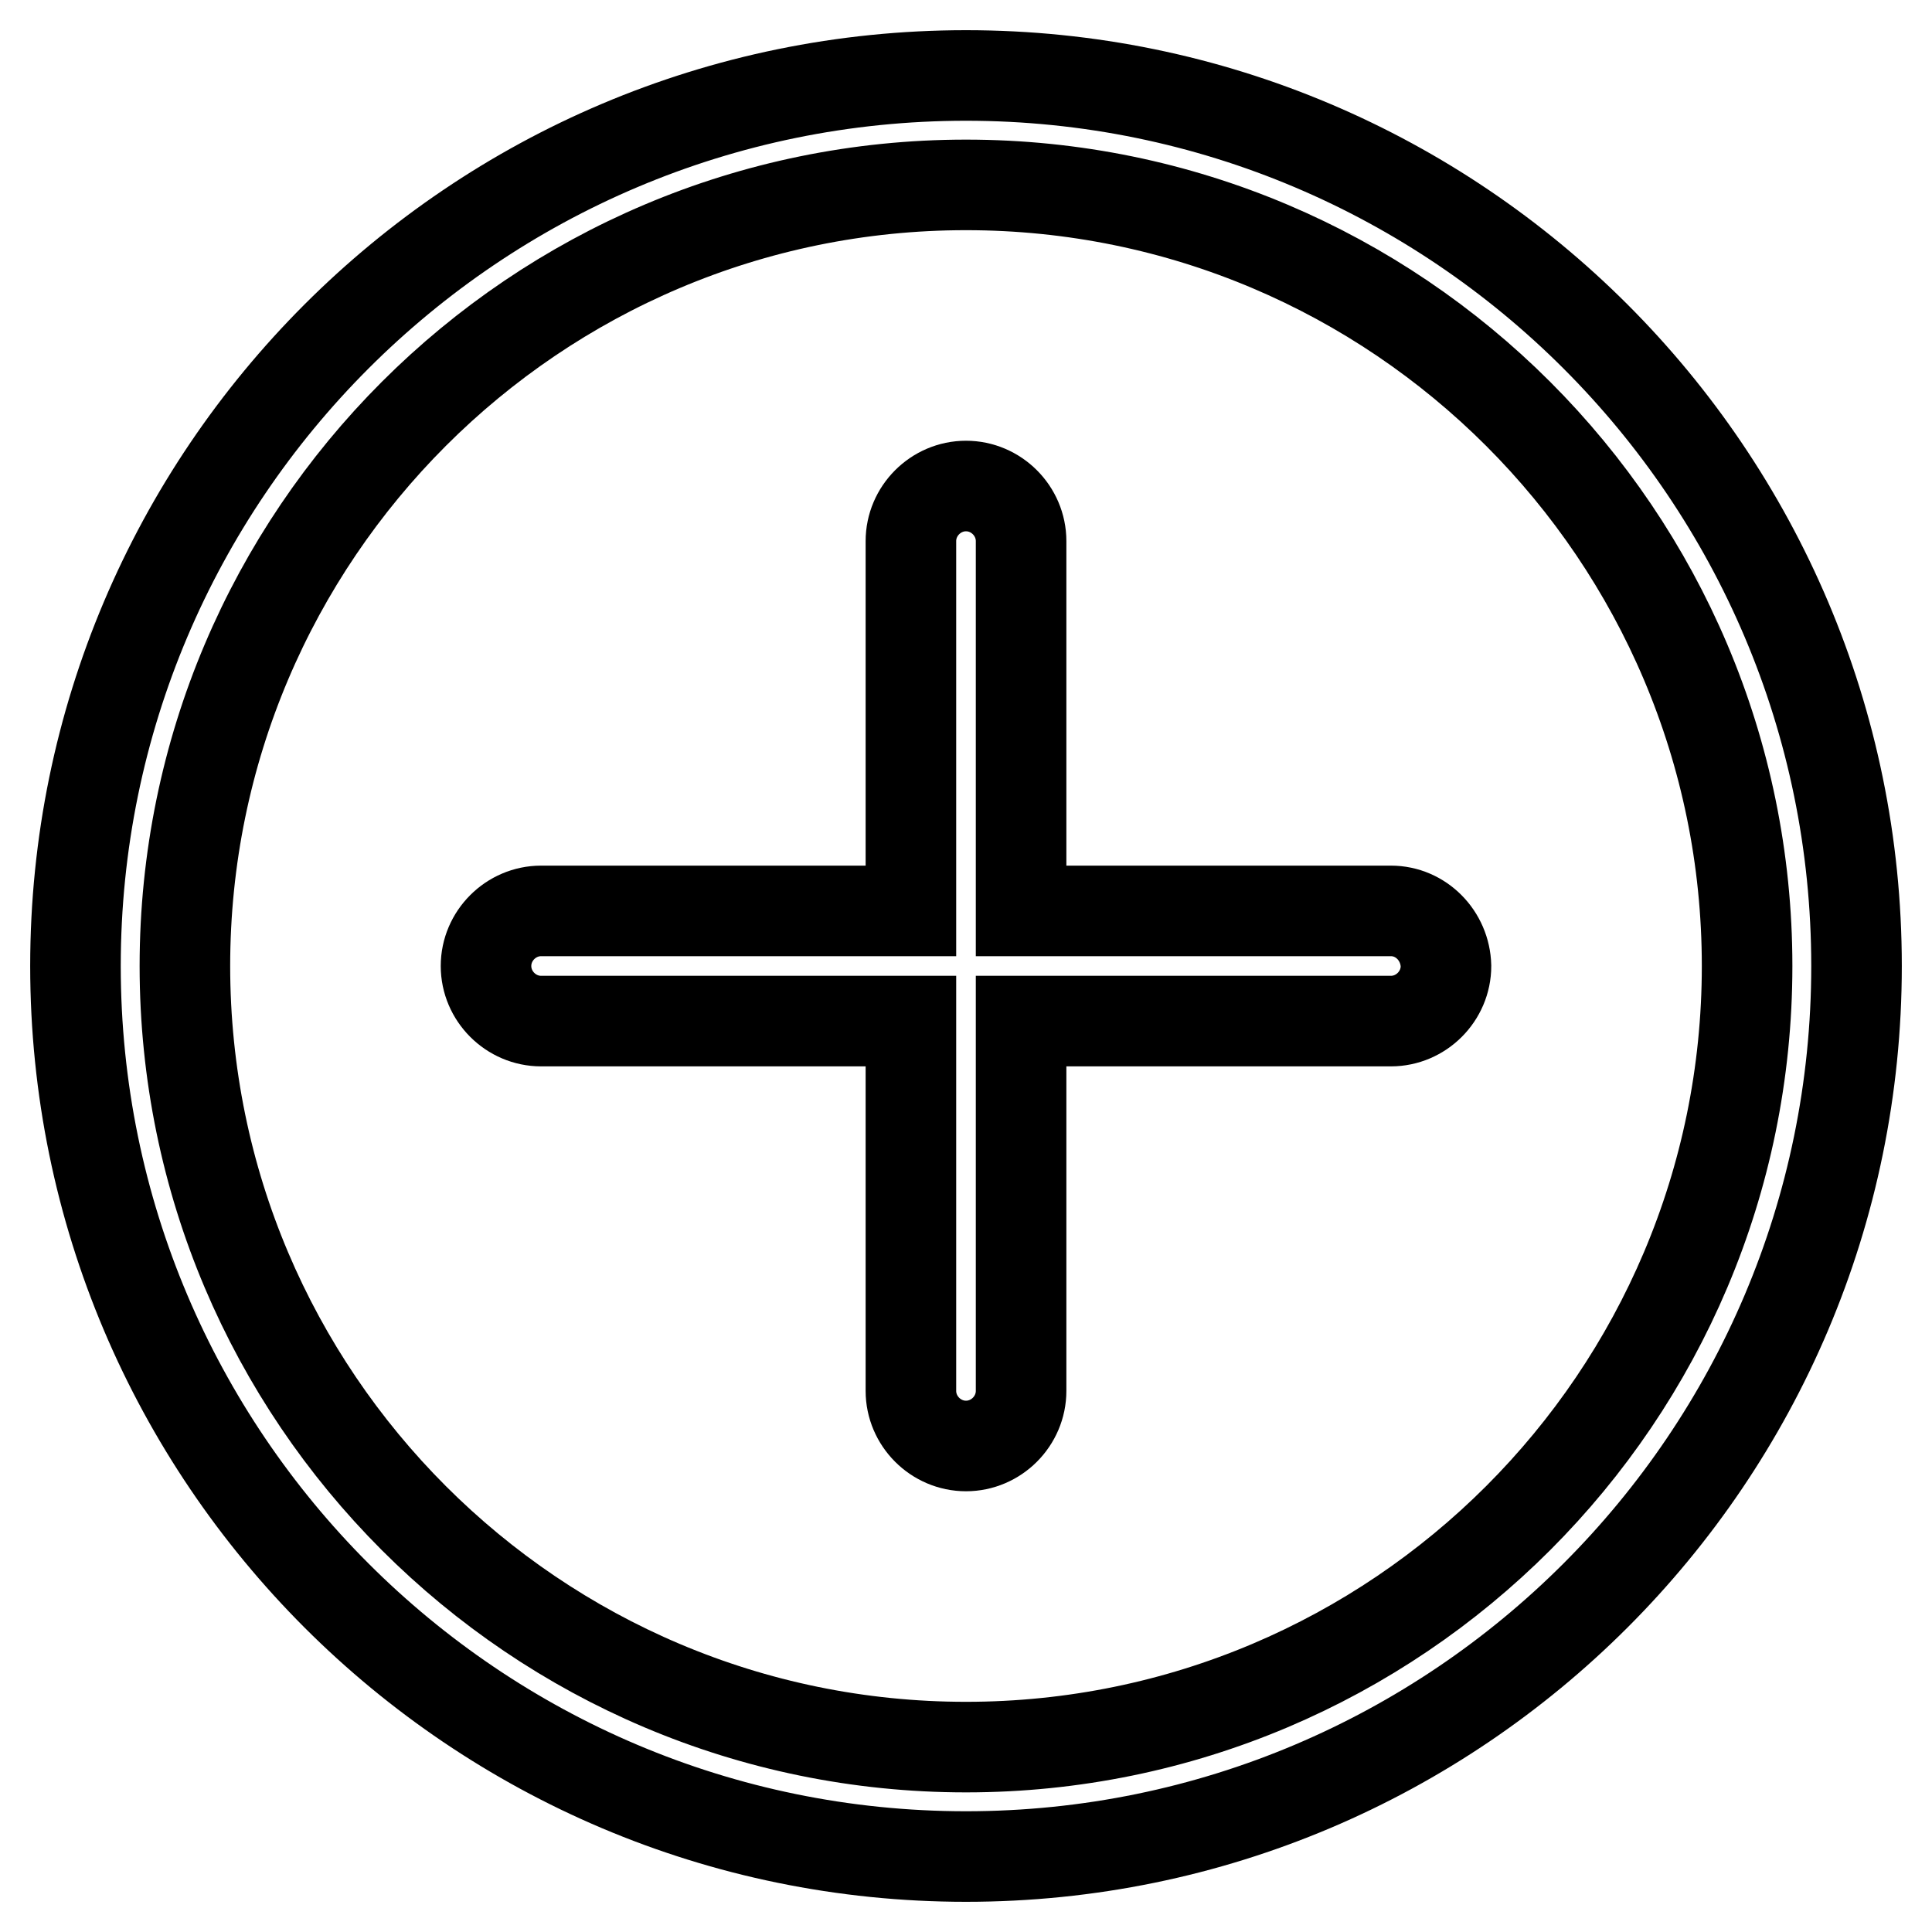
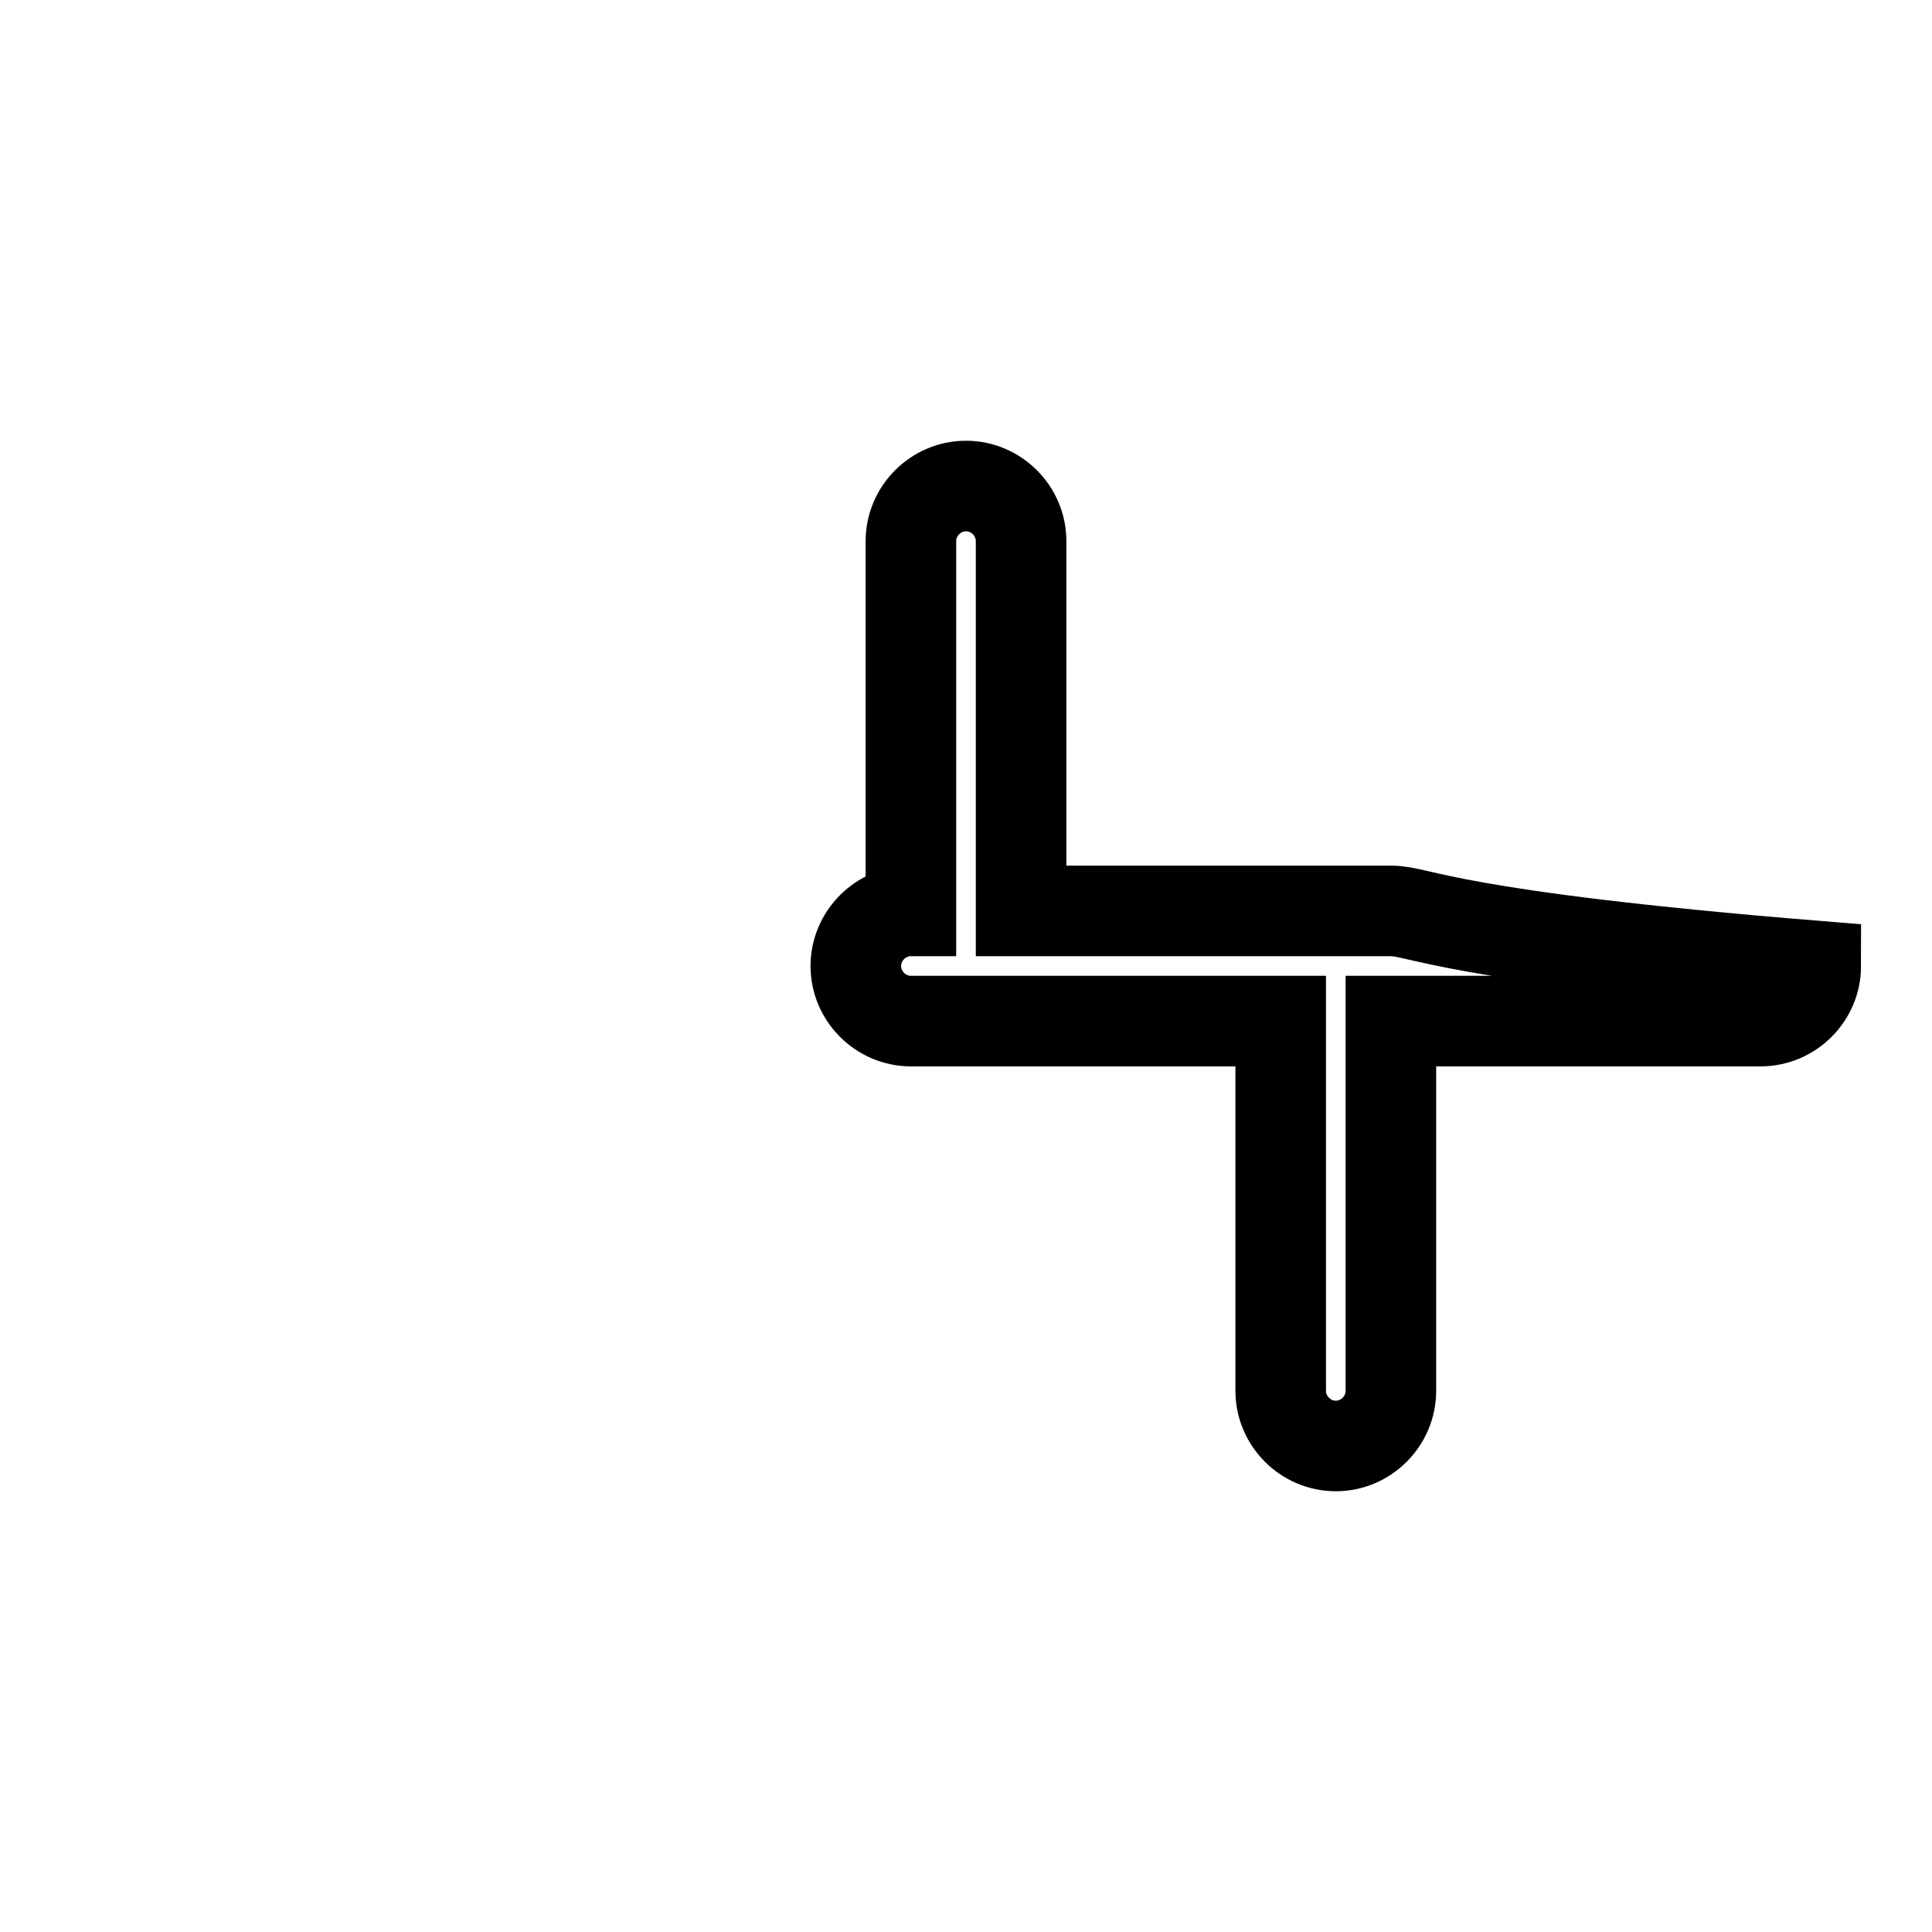
<svg xmlns="http://www.w3.org/2000/svg" version="1.1" x="0px" y="0px" viewBox="0 0 256 256" enable-background="new 0 0 256 256" xml:space="preserve">
  <g>
-     <path stroke-width="12" fill-opacity="0" stroke="#000000" d="M128,10C62.9,10,10,62.9,10,128c0,65.1,52.9,118,118,118c65.1,0,118-52.9,118-118C246,62.9,193.1,10,128,10 z M128,231.5c-57.1,0-103.5-46.4-103.5-103.5S70.9,24.5,128,24.5S231.5,70.9,231.5,128S185.1,231.5,128,231.5z" />
-     <path stroke-width="12" fill-opacity="0" stroke="#000000" d="M184.3,120.7h-49v-49c0-4-3.3-7.3-7.3-7.3c-4,0-7.3,3.3-7.3,7.3v49h-49c-4,0-7.3,3.3-7.3,7.3 c0,4,3.3,7.3,7.3,7.3h49v49c0,4,3.3,7.3,7.3,7.3c4,0,7.3-3.3,7.3-7.3v-49h49c4,0,7.3-3.3,7.3-7.3 C191.5,124,188.3,120.7,184.3,120.7z" />
+     <path stroke-width="12" fill-opacity="0" stroke="#000000" d="M184.3,120.7h-49v-49c0-4-3.3-7.3-7.3-7.3c-4,0-7.3,3.3-7.3,7.3v49c-4,0-7.3,3.3-7.3,7.3 c0,4,3.3,7.3,7.3,7.3h49v49c0,4,3.3,7.3,7.3,7.3c4,0,7.3-3.3,7.3-7.3v-49h49c4,0,7.3-3.3,7.3-7.3 C191.5,124,188.3,120.7,184.3,120.7z" />
  </g>
</svg>